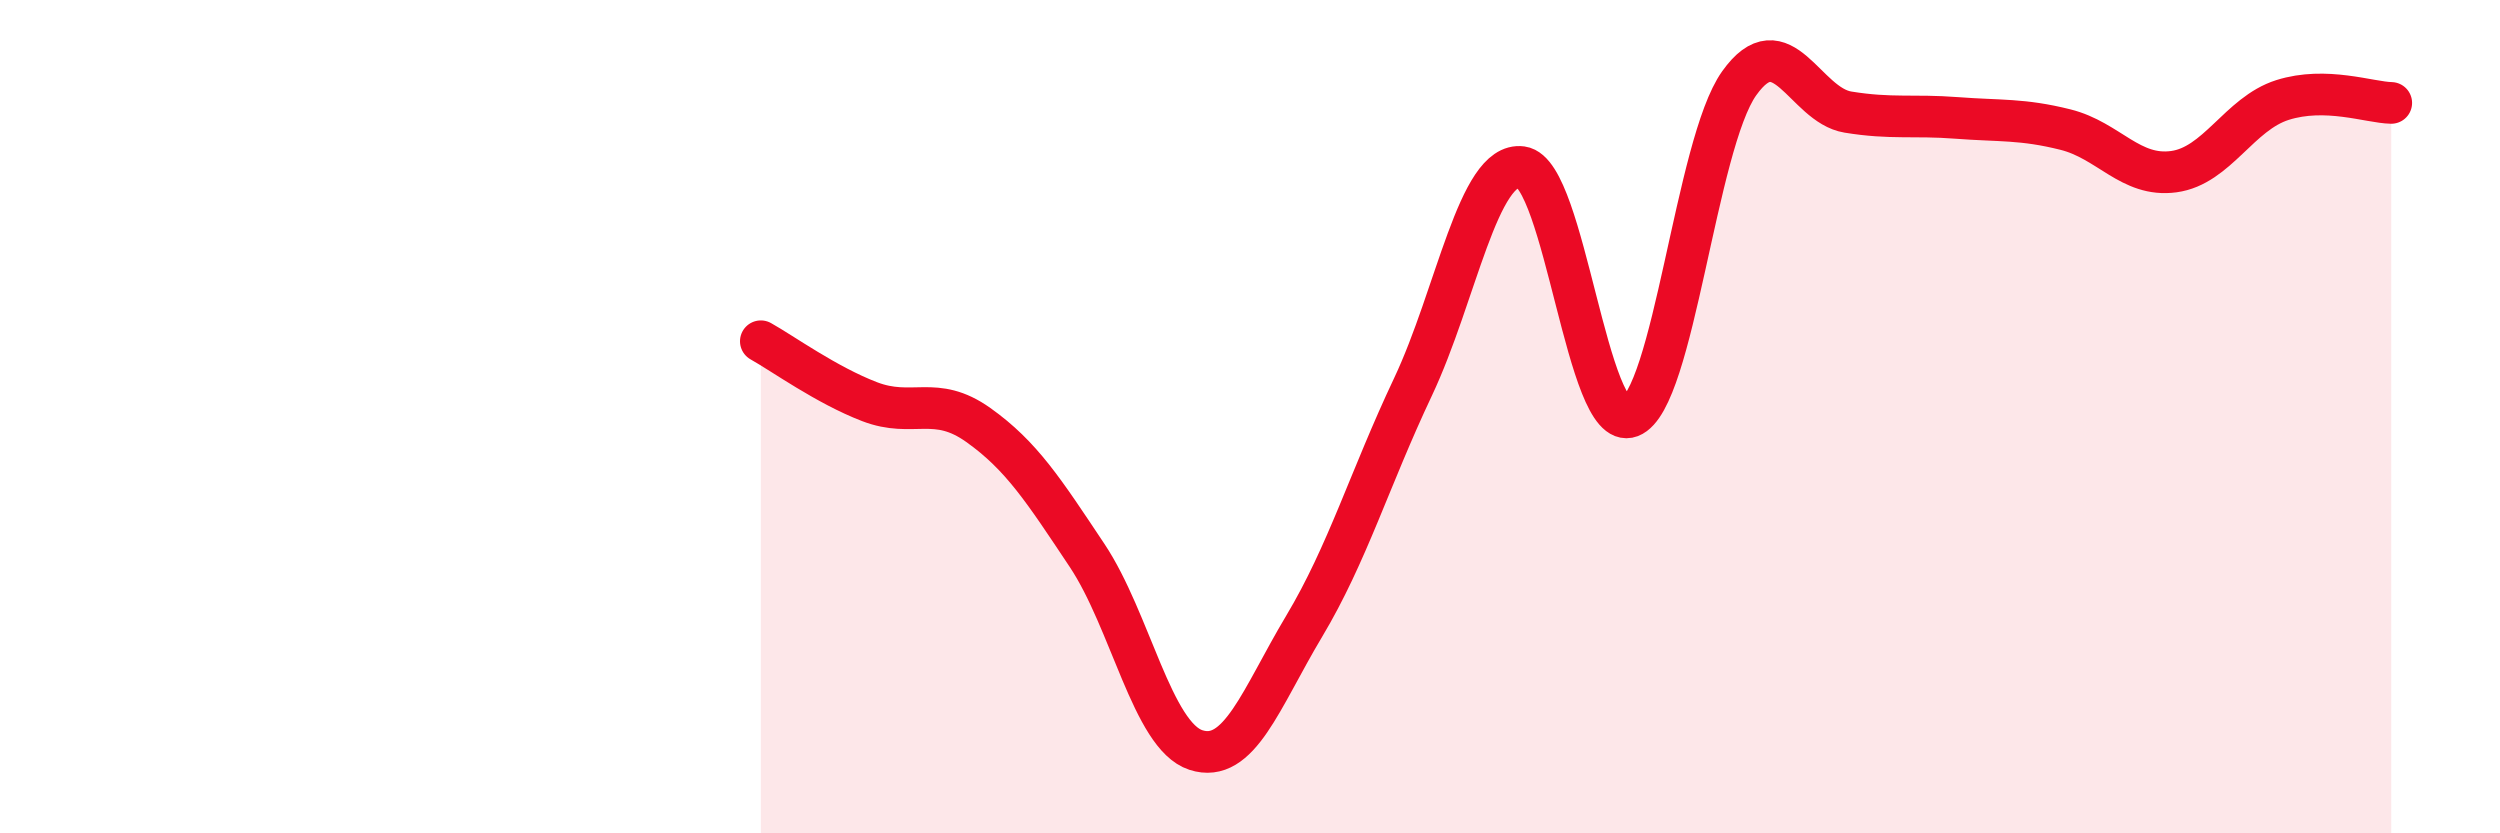
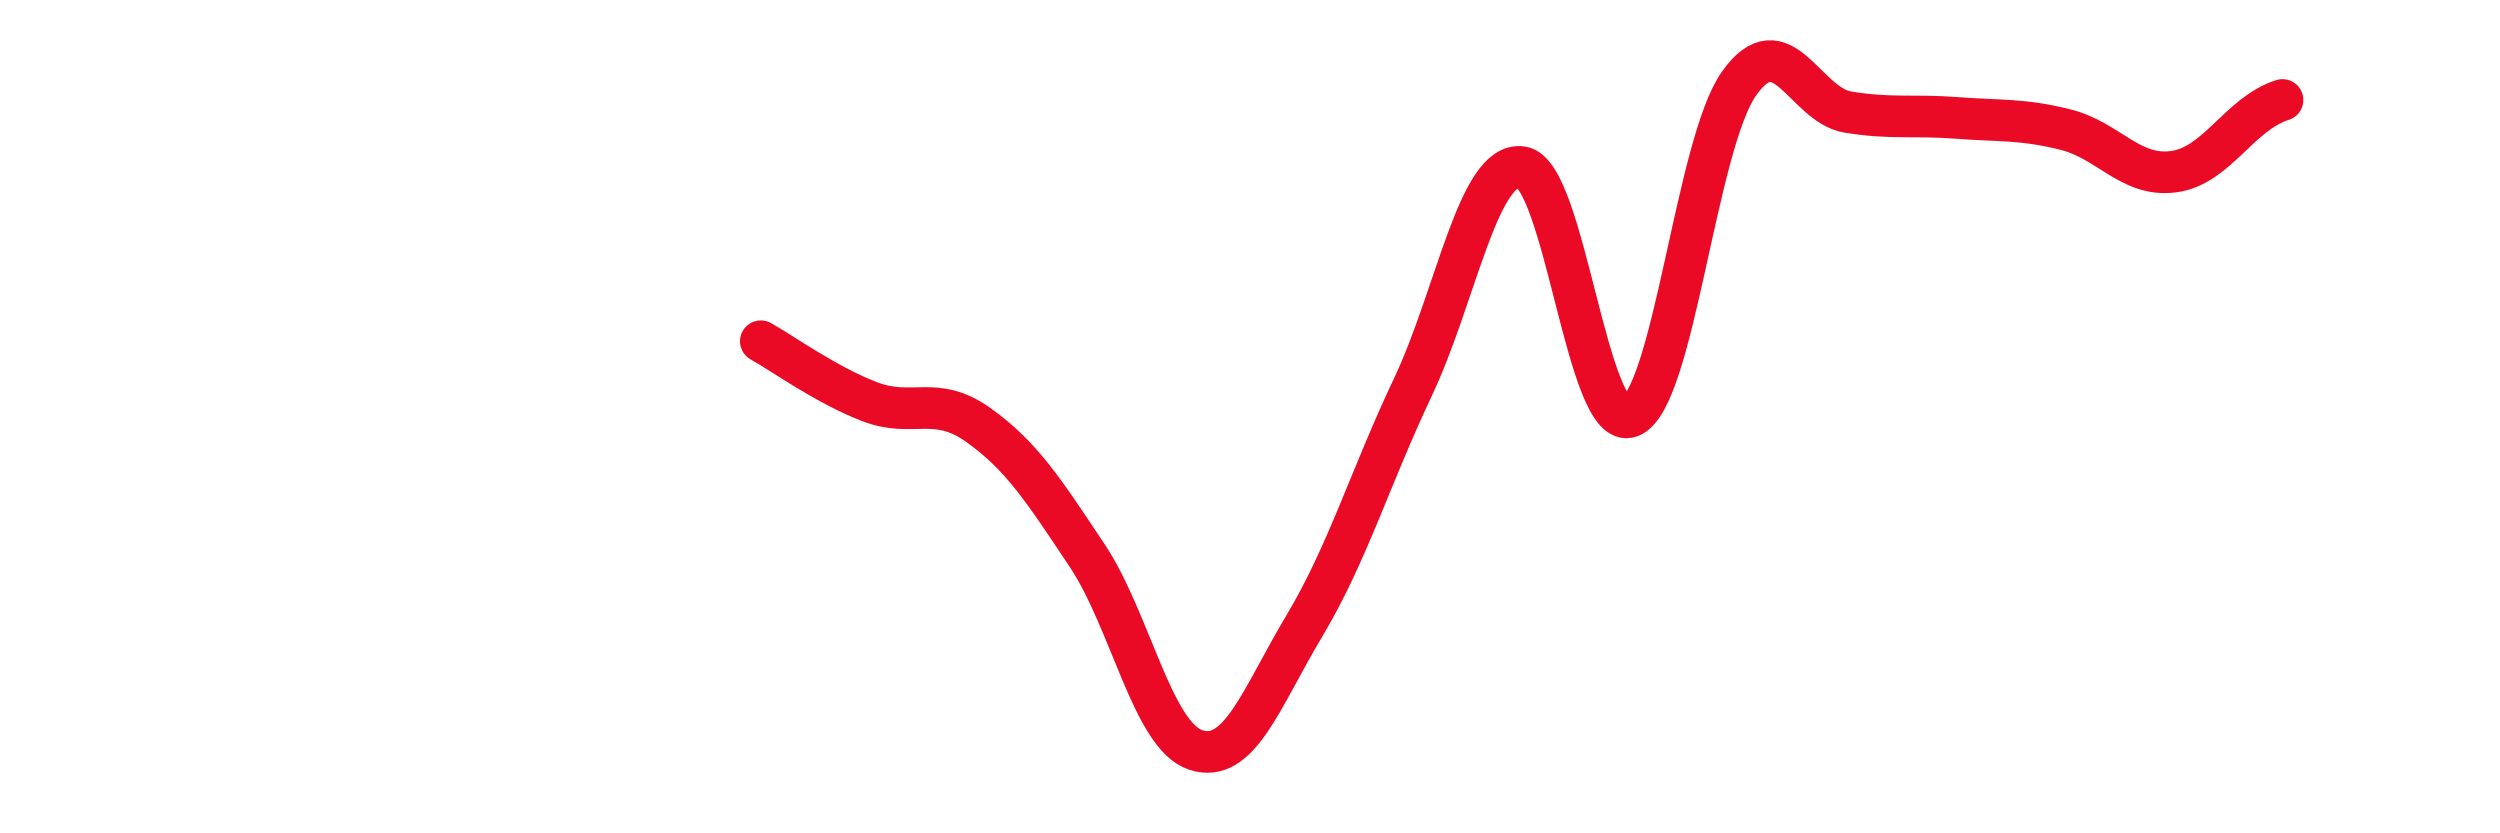
<svg xmlns="http://www.w3.org/2000/svg" width="60" height="20" viewBox="0 0 60 20">
-   <path d="M 18.26,8.19 C 18.78,8.48 19.83,9.24 20.87,9.64 C 21.91,10.04 22.44,9.46 23.48,10.2 C 24.52,10.94 25.05,11.77 26.09,13.33 C 27.13,14.89 27.66,17.66 28.7,18 C 29.74,18.34 30.26,16.77 31.3,15.03 C 32.34,13.29 32.87,11.49 33.91,9.29 C 34.95,7.09 35.48,3.87 36.52,4.01 C 37.56,4.15 38.09,10.4 39.13,10 C 40.17,9.6 40.7,3.46 41.74,2 C 42.78,0.54 43.31,2.52 44.35,2.69 C 45.39,2.86 45.92,2.75 46.96,2.83 C 48,2.91 48.53,2.85 49.57,3.11 C 50.61,3.37 51.13,4.26 52.17,4.12 C 53.21,3.98 53.74,2.73 54.78,2.4 C 55.82,2.07 56.87,2.46 57.39,2.47L57.39 20L18.26 20Z" fill="#EB0A25" opacity="0.1" stroke-linecap="round" stroke-linejoin="round" />
-   <path d="M 18.26,8.19 C 18.78,8.48 19.83,9.24 20.87,9.64 C 21.91,10.04 22.44,9.46 23.48,10.2 C 24.52,10.94 25.05,11.77 26.09,13.33 C 27.13,14.89 27.66,17.66 28.7,18 C 29.74,18.34 30.26,16.77 31.3,15.03 C 32.34,13.29 32.87,11.49 33.91,9.29 C 34.95,7.09 35.48,3.87 36.52,4.01 C 37.56,4.15 38.09,10.4 39.13,10 C 40.17,9.6 40.7,3.46 41.74,2 C 42.78,0.54 43.31,2.52 44.35,2.69 C 45.39,2.86 45.92,2.75 46.96,2.83 C 48,2.91 48.53,2.85 49.57,3.11 C 50.61,3.37 51.13,4.26 52.17,4.12 C 53.21,3.98 53.74,2.73 54.78,2.4 C 55.82,2.07 56.87,2.46 57.39,2.47" stroke="#EB0A25" stroke-width="1" fill="none" stroke-linecap="round" stroke-linejoin="round" />
+   <path d="M 18.26,8.19 C 18.78,8.48 19.83,9.24 20.87,9.64 C 21.91,10.04 22.44,9.46 23.48,10.2 C 24.52,10.94 25.05,11.77 26.09,13.33 C 27.13,14.89 27.66,17.66 28.7,18 C 29.74,18.34 30.26,16.77 31.3,15.03 C 32.34,13.29 32.87,11.49 33.91,9.29 C 34.95,7.09 35.48,3.87 36.52,4.01 C 37.56,4.15 38.09,10.4 39.13,10 C 40.17,9.6 40.7,3.46 41.74,2 C 42.78,0.54 43.31,2.52 44.35,2.69 C 45.39,2.86 45.92,2.75 46.96,2.83 C 48,2.91 48.53,2.85 49.57,3.11 C 50.61,3.37 51.13,4.26 52.17,4.12 C 53.21,3.98 53.74,2.73 54.78,2.4 " stroke="#EB0A25" stroke-width="1" fill="none" stroke-linecap="round" stroke-linejoin="round" />
</svg>